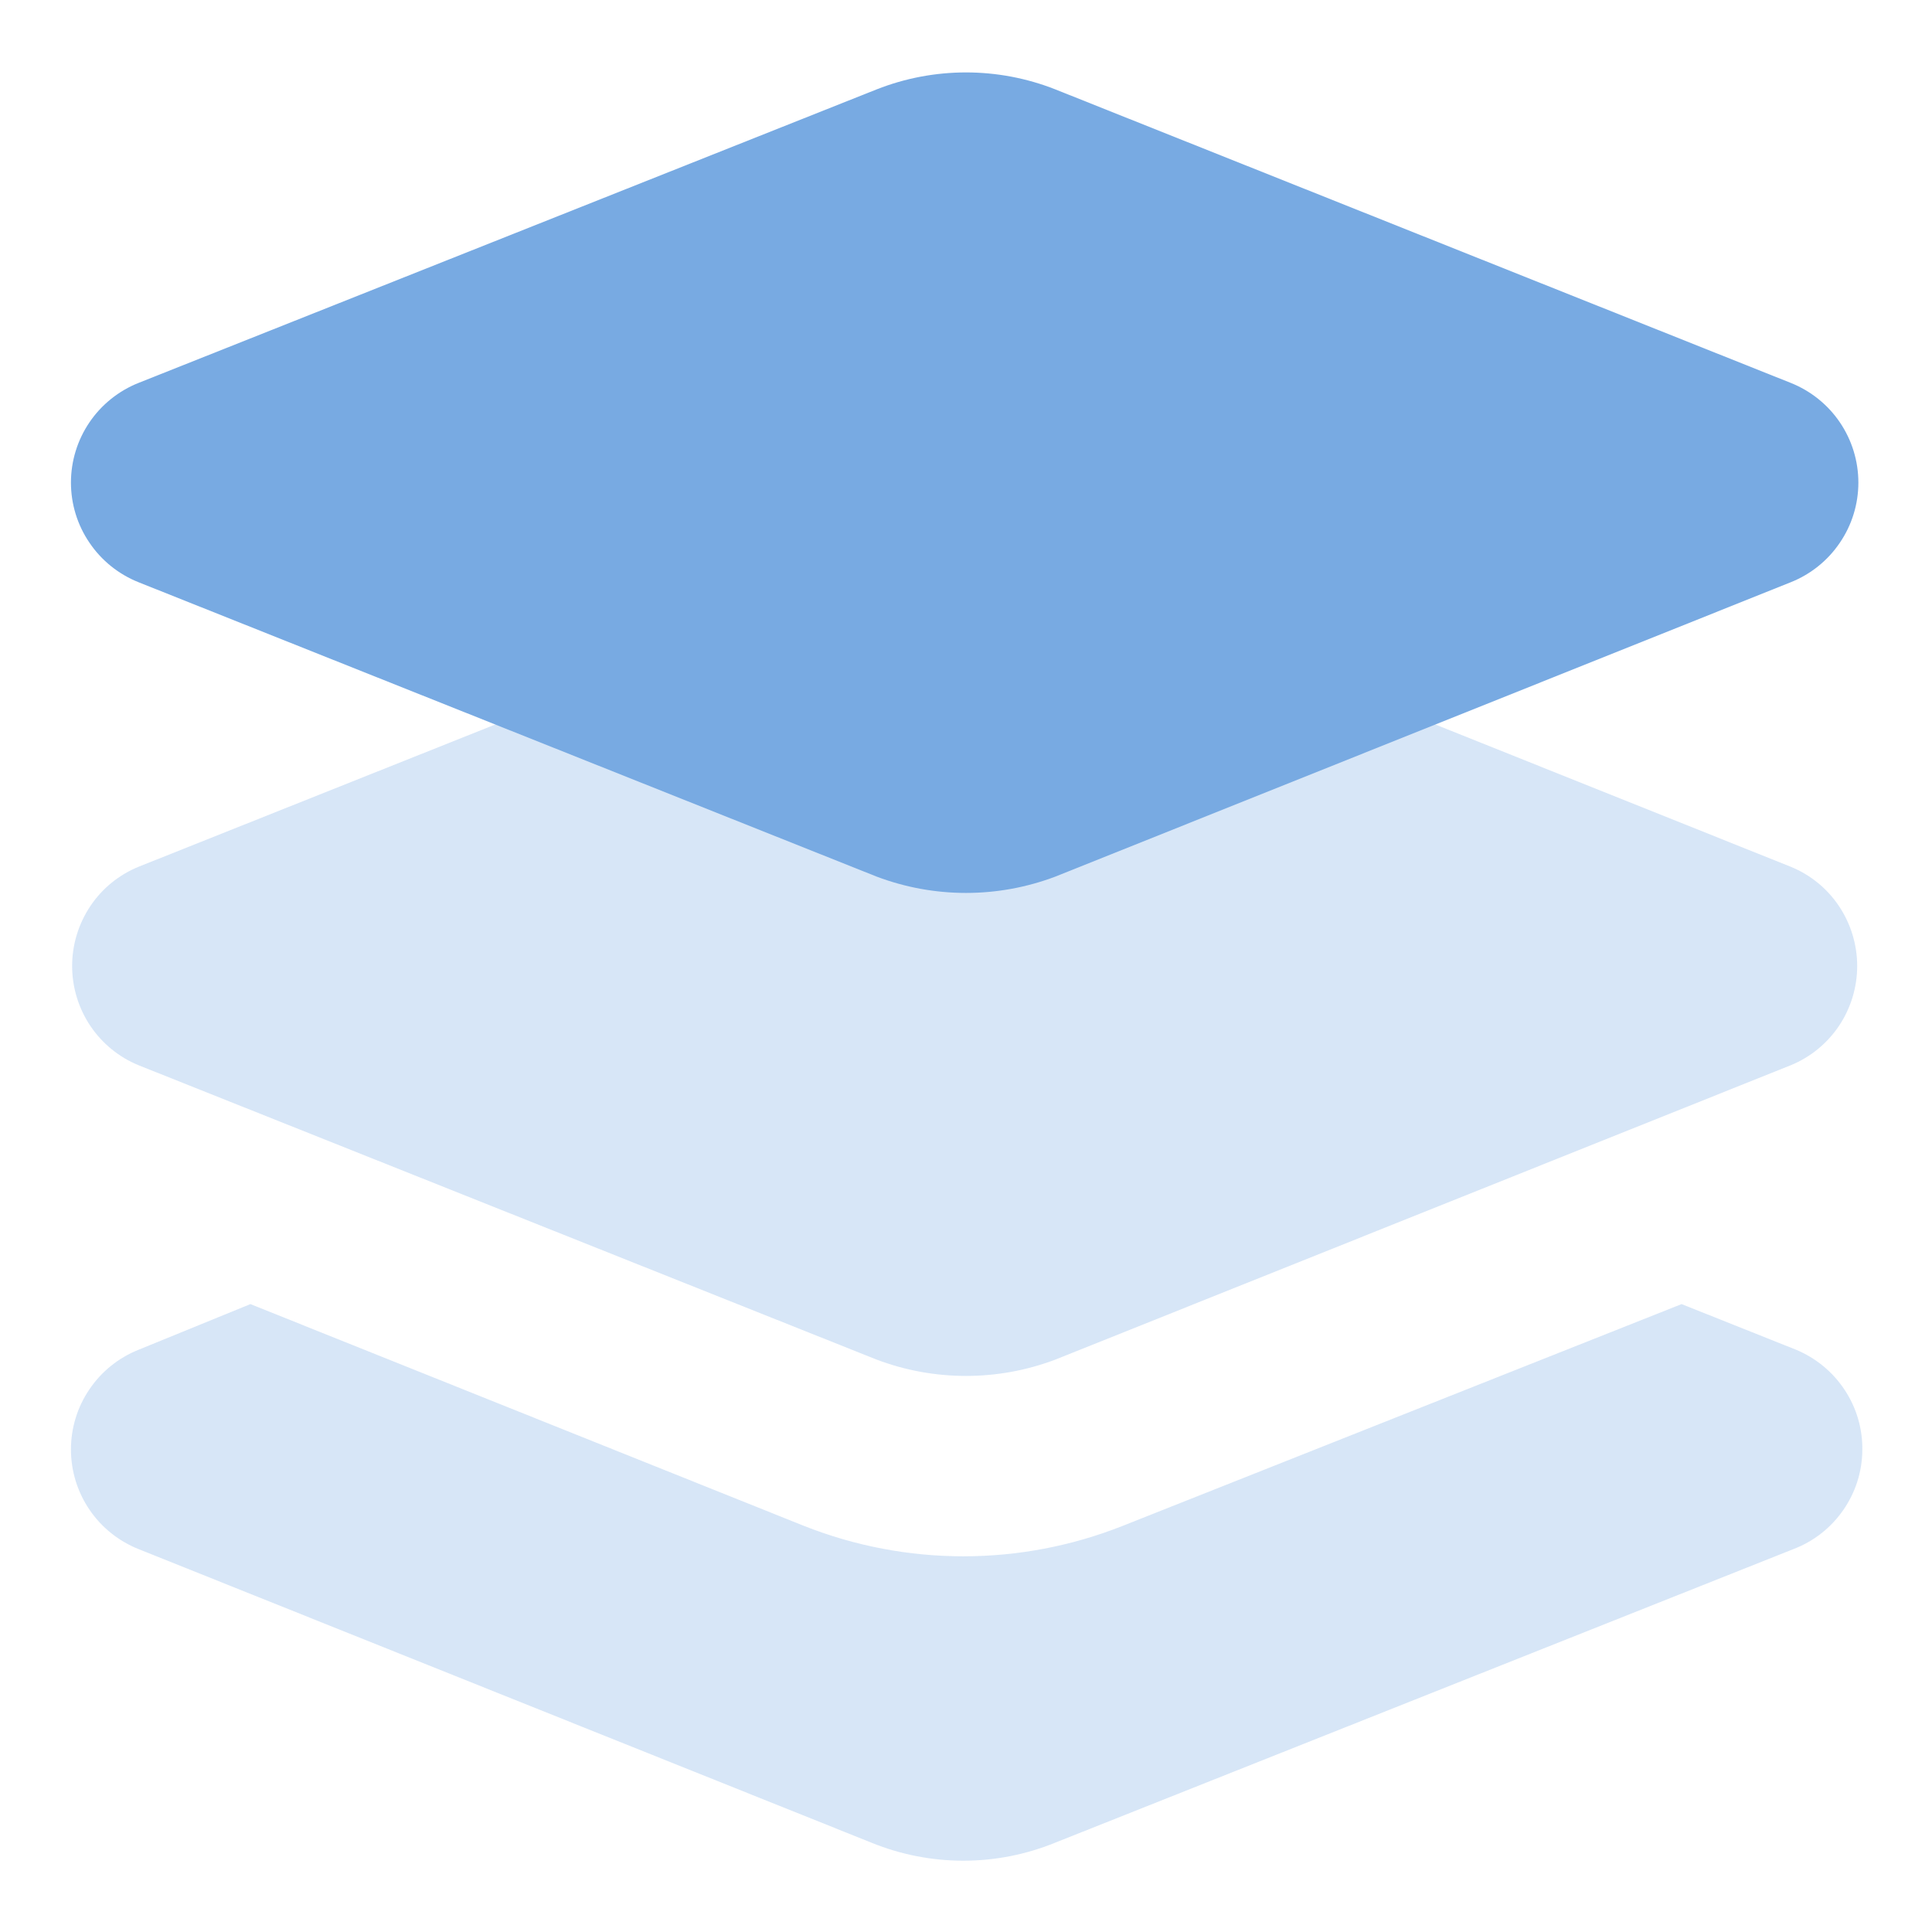
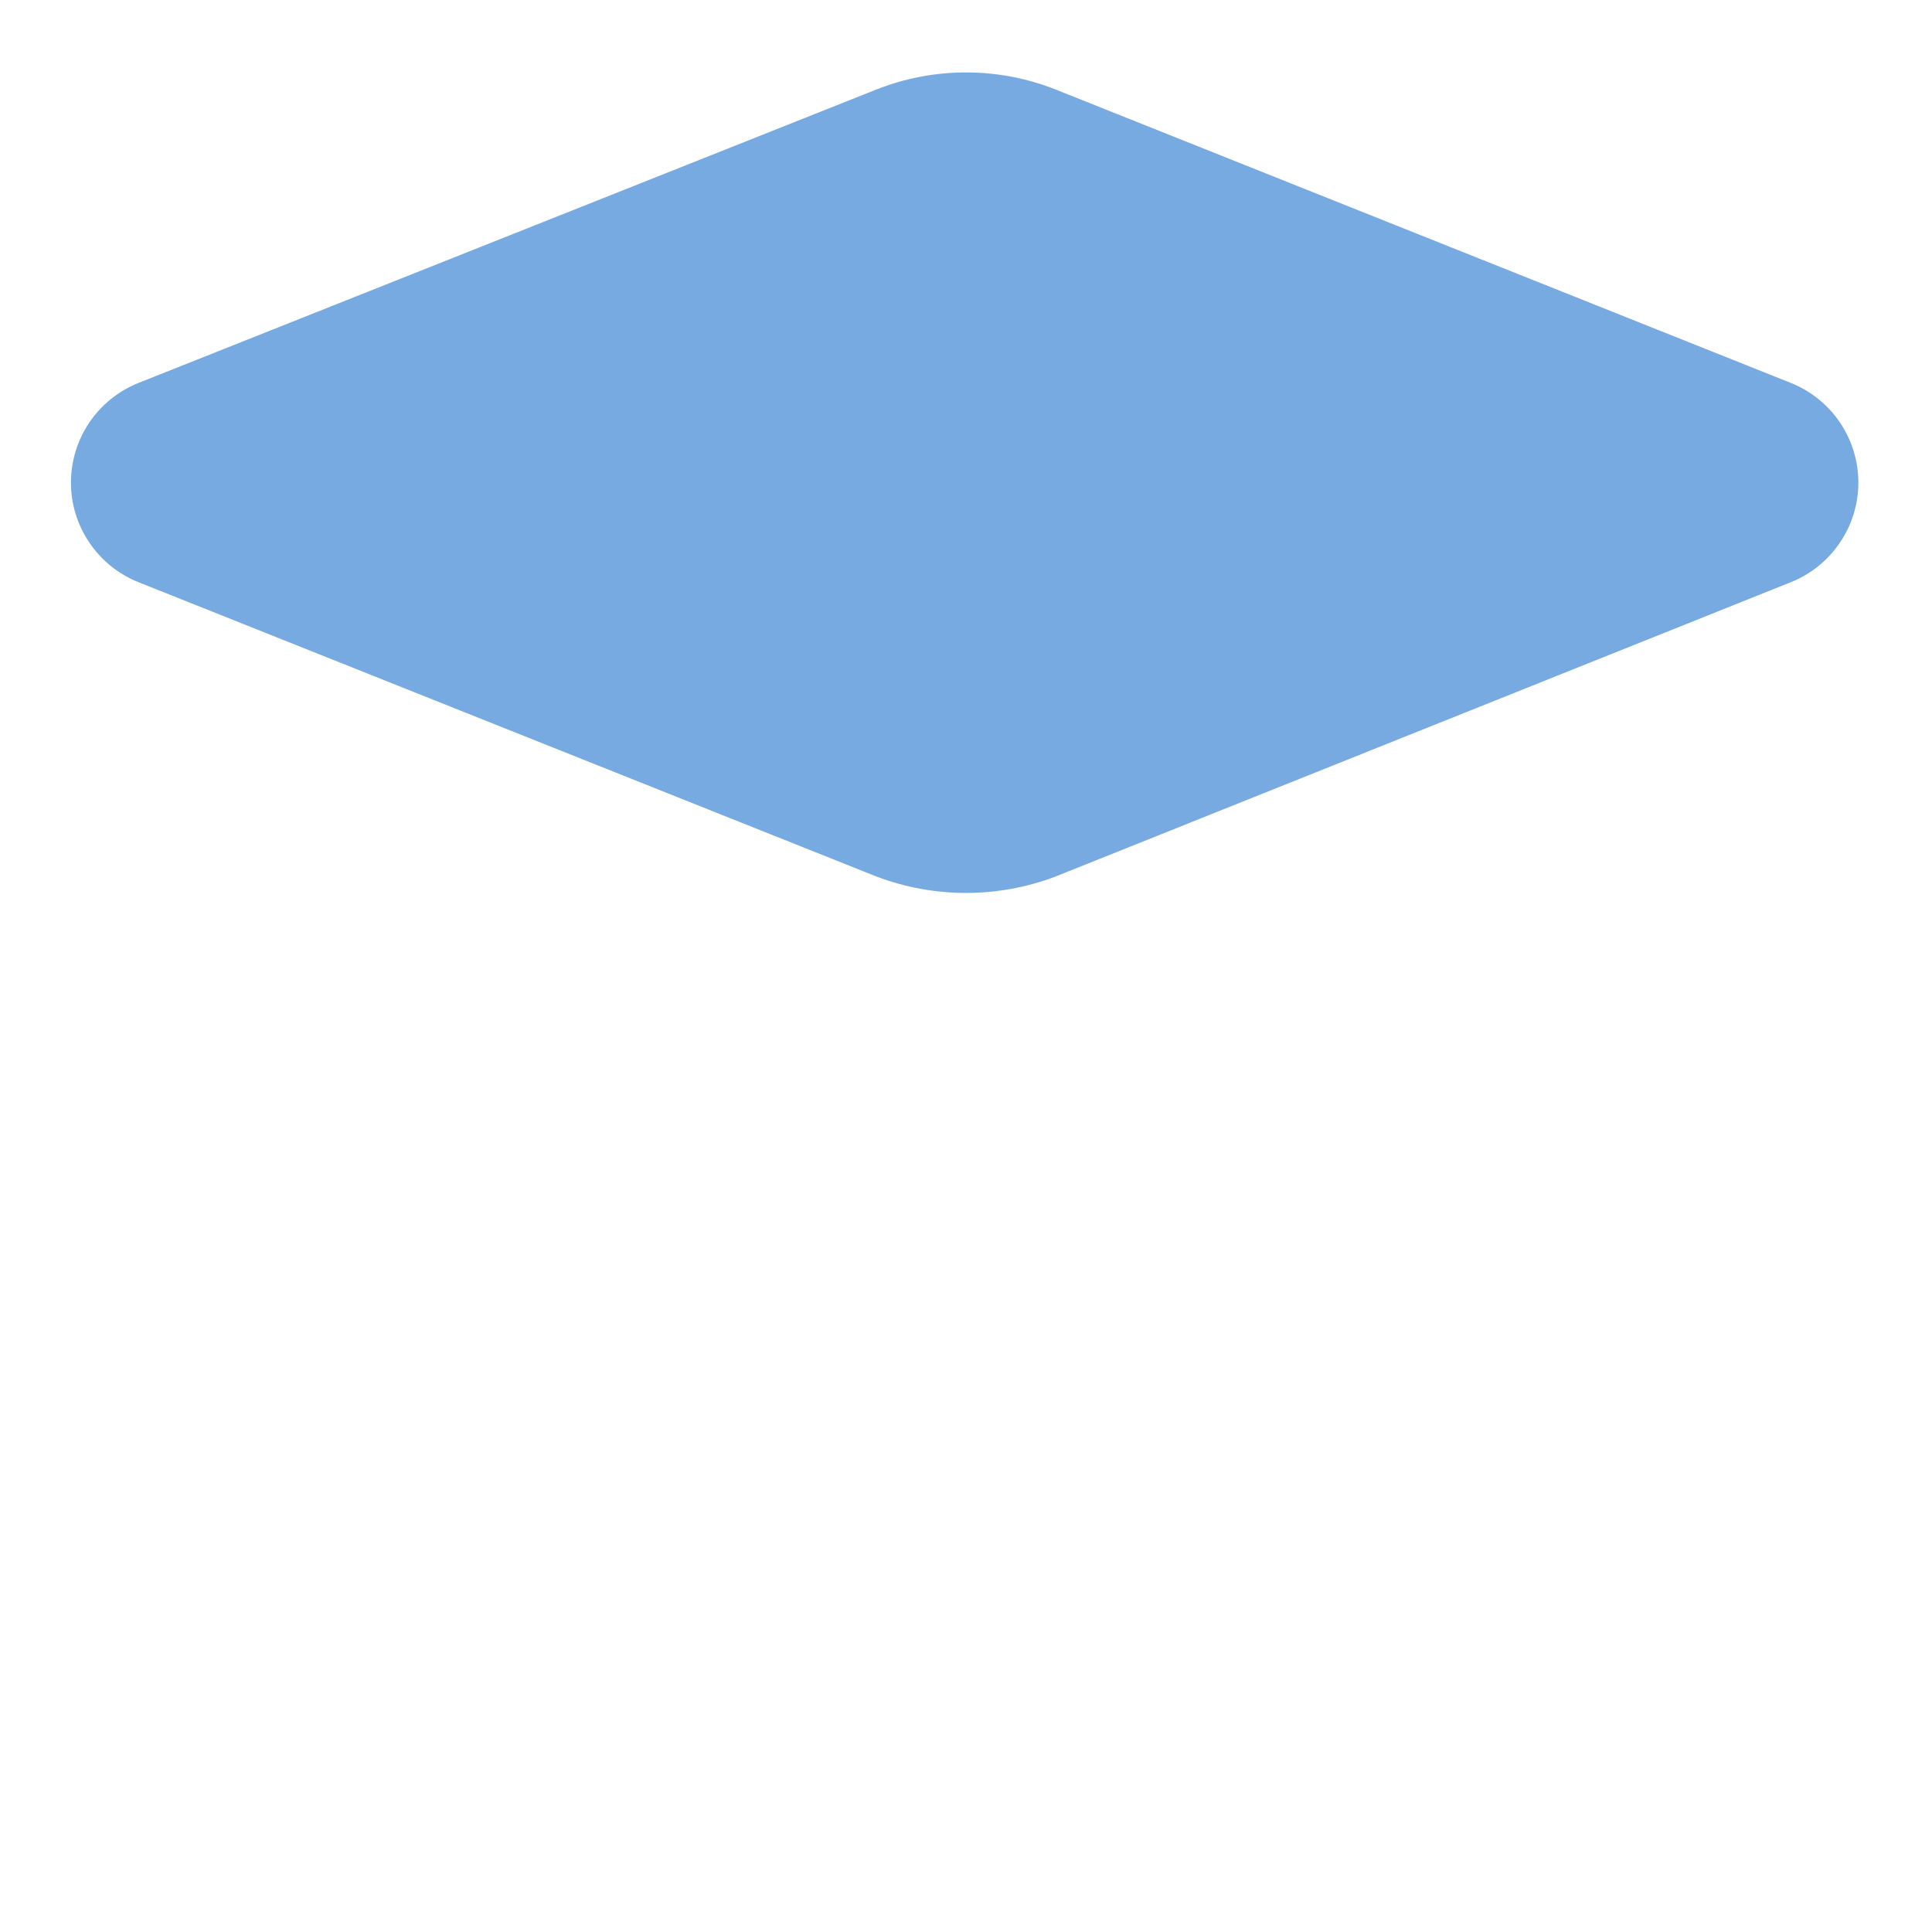
<svg xmlns="http://www.w3.org/2000/svg" width="18" height="18" viewBox="0 0 18 18" fill="none">
  <g id="abstract">
    <g id="abstract-26">
-       <path id="Vector" opacity="0.3" d="M16.708 14.433L9.833 17.167C9.283 17.392 8.667 17.392 8.117 17.167L1.292 14.433C1.106 14.359 0.946 14.231 0.834 14.066C0.721 13.9 0.661 13.704 0.661 13.504C0.661 13.304 0.721 13.108 0.834 12.943C0.946 12.777 1.106 12.649 1.292 12.575L2.333 12.15L7.492 14.217C8.445 14.594 9.506 14.594 10.458 14.217L15.667 12.15L16.733 12.575C16.918 12.652 17.076 12.782 17.186 12.949C17.297 13.116 17.354 13.312 17.351 13.513C17.349 13.713 17.286 13.908 17.171 14.072C17.057 14.236 16.895 14.362 16.708 14.433ZM9.833 12.667L16.683 9.925C16.867 9.85 17.024 9.721 17.134 9.557C17.244 9.392 17.303 9.198 17.303 9C17.303 8.802 17.244 8.608 17.134 8.443C17.024 8.278 16.867 8.15 16.683 8.075L9.833 5.333C9.296 5.13 8.704 5.13 8.167 5.333L1.292 8.075C1.108 8.15 0.951 8.278 0.841 8.443C0.731 8.608 0.672 8.802 0.672 9C0.672 9.198 0.731 9.392 0.841 9.557C0.951 9.721 1.108 9.85 1.292 9.925L8.167 12.667C8.704 12.87 9.296 12.87 9.833 12.667Z" fill="#78AAE2" />
      <path id="Vector_2" d="M8.167 8.167L1.292 5.425C1.106 5.351 0.946 5.223 0.834 5.057C0.721 4.892 0.661 4.696 0.661 4.496C0.661 4.296 0.721 4.1 0.834 3.934C0.946 3.769 1.106 3.641 1.292 3.567L8.167 0.833C8.702 0.622 9.298 0.622 9.833 0.833L16.683 3.567C16.869 3.641 17.029 3.769 17.141 3.934C17.254 4.1 17.314 4.296 17.314 4.496C17.314 4.696 17.254 4.892 17.141 5.057C17.029 5.223 16.869 5.351 16.683 5.425L9.833 8.167C9.296 8.37 8.704 8.37 8.167 8.167Z" fill="#78AAE2" />
    </g>
  </g>
</svg>